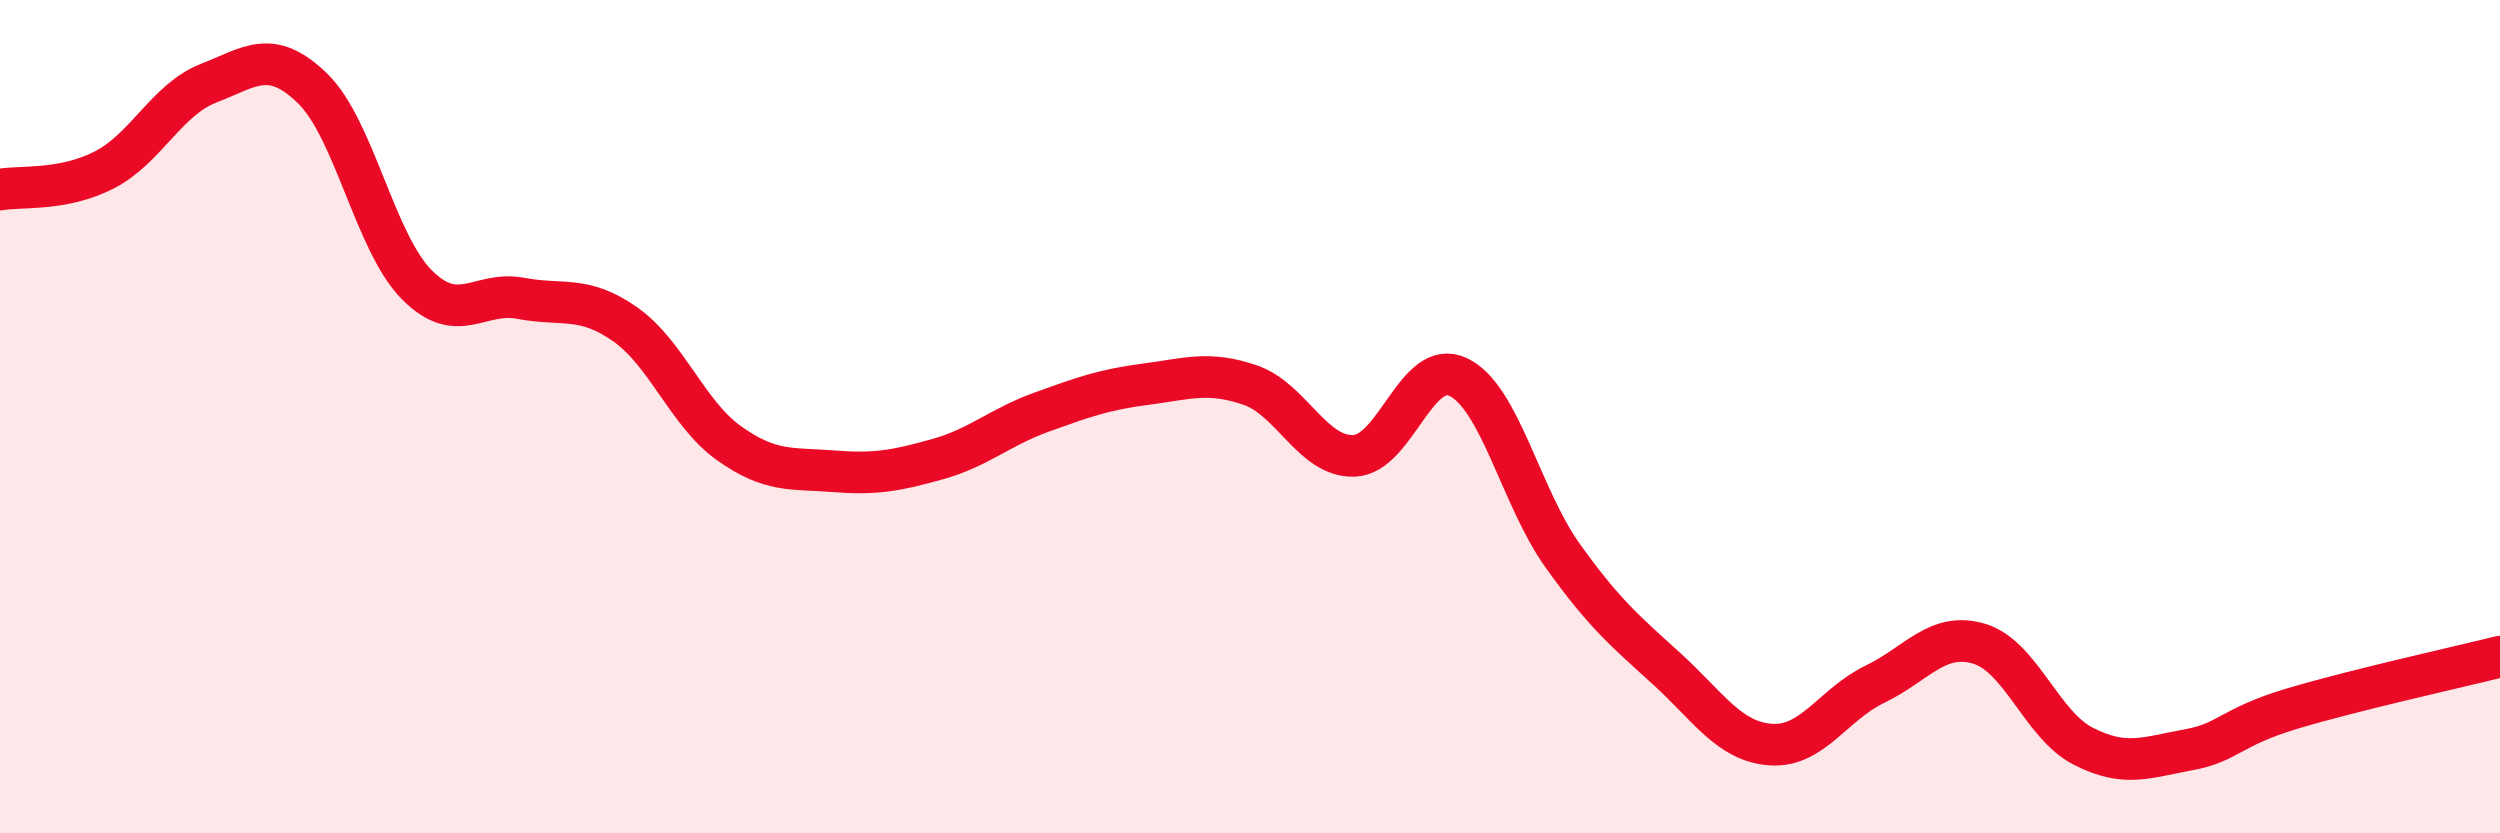
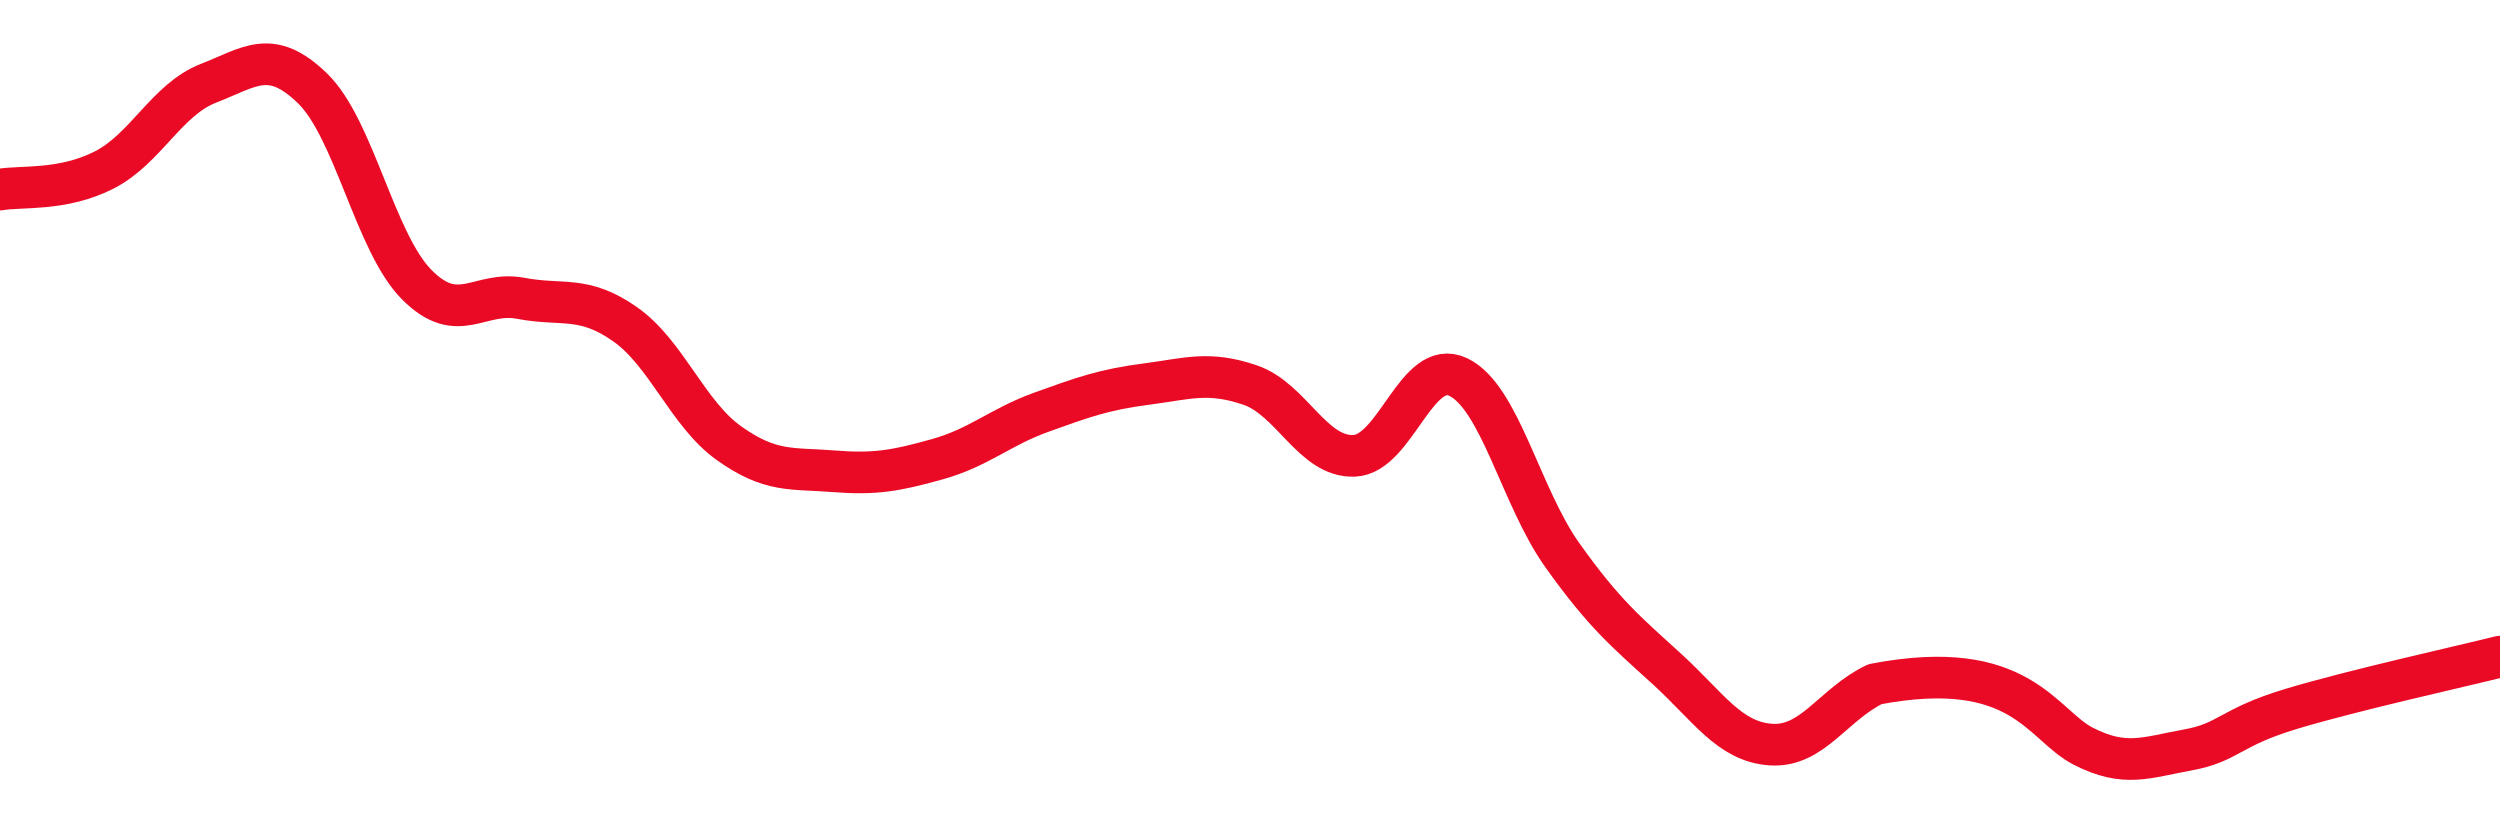
<svg xmlns="http://www.w3.org/2000/svg" width="60" height="20" viewBox="0 0 60 20">
-   <path d="M 0,4.55 C 0.5,4.46 1.5,4.59 2.5,4.08 C 3.5,3.57 4,2.39 5,2 C 6,1.61 6.5,1.15 7.5,2.12 C 8.5,3.09 9,5.82 10,6.83 C 11,7.84 11.5,6.97 12.5,7.16 C 13.5,7.35 14,7.08 15,7.78 C 16,8.48 16.5,9.93 17.5,10.64 C 18.5,11.35 19,11.23 20,11.31 C 21,11.39 21.5,11.3 22.5,11.02 C 23.5,10.74 24,10.25 25,9.89 C 26,9.53 26.5,9.35 27.5,9.22 C 28.5,9.09 29,8.9 30,9.24 C 31,9.58 31.5,10.98 32.5,10.94 C 33.5,10.9 34,8.57 35,9.05 C 36,9.53 36.5,11.93 37.5,13.33 C 38.5,14.73 39,15.14 40,16.05 C 41,16.96 41.5,17.8 42.5,17.87 C 43.5,17.94 44,16.9 45,16.42 C 46,15.94 46.5,15.15 47.5,15.45 C 48.5,15.75 49,17.4 50,17.91 C 51,18.42 51.5,18.18 52.5,18 C 53.5,17.82 53.5,17.46 55,17.01 C 56.5,16.56 59,16.01 60,15.76L60 20L0 20Z" fill="#EB0A25" opacity="0.1" stroke-linecap="round" stroke-linejoin="round" />
-   <path d="M 0,4.55 C 0.5,4.46 1.5,4.59 2.5,4.08 C 3.5,3.57 4,2.39 5,2 C 6,1.61 6.5,1.15 7.5,2.12 C 8.5,3.09 9,5.82 10,6.83 C 11,7.84 11.5,6.97 12.5,7.16 C 13.5,7.35 14,7.08 15,7.78 C 16,8.48 16.5,9.93 17.5,10.64 C 18.5,11.35 19,11.23 20,11.31 C 21,11.39 21.5,11.3 22.5,11.02 C 23.5,10.74 24,10.25 25,9.89 C 26,9.53 26.5,9.35 27.5,9.22 C 28.5,9.09 29,8.9 30,9.24 C 31,9.58 31.5,10.98 32.5,10.94 C 33.5,10.9 34,8.57 35,9.05 C 36,9.53 36.5,11.93 37.5,13.33 C 38.5,14.73 39,15.14 40,16.05 C 41,16.96 41.5,17.8 42.5,17.87 C 43.5,17.94 44,16.9 45,16.42 C 46,15.94 46.5,15.15 47.5,15.45 C 48.5,15.75 49,17.4 50,17.91 C 51,18.42 51.5,18.18 52.5,18 C 53.5,17.82 53.5,17.46 55,17.01 C 56.5,16.56 59,16.01 60,15.76" stroke="#EB0A25" stroke-width="1" fill="none" stroke-linecap="round" stroke-linejoin="round" />
+   <path d="M 0,4.55 C 0.5,4.46 1.5,4.59 2.5,4.08 C 3.5,3.57 4,2.39 5,2 C 6,1.61 6.5,1.15 7.5,2.12 C 8.5,3.09 9,5.82 10,6.83 C 11,7.84 11.5,6.97 12.5,7.16 C 13.5,7.35 14,7.08 15,7.78 C 16,8.48 16.5,9.93 17.5,10.64 C 18.5,11.35 19,11.23 20,11.31 C 21,11.39 21.5,11.3 22.5,11.02 C 23.5,10.74 24,10.25 25,9.89 C 26,9.53 26.5,9.35 27.5,9.22 C 28.5,9.09 29,8.9 30,9.24 C 31,9.58 31.5,10.98 32.5,10.94 C 33.5,10.9 34,8.57 35,9.05 C 36,9.53 36.5,11.93 37.5,13.33 C 38.5,14.73 39,15.14 40,16.05 C 41,16.96 41.5,17.8 42.5,17.87 C 43.5,17.94 44,16.9 45,16.42 C 48.5,15.75 49,17.4 50,17.91 C 51,18.42 51.5,18.18 52.5,18 C 53.5,17.82 53.5,17.46 55,17.01 C 56.5,16.56 59,16.01 60,15.76" stroke="#EB0A25" stroke-width="1" fill="none" stroke-linecap="round" stroke-linejoin="round" />
</svg>